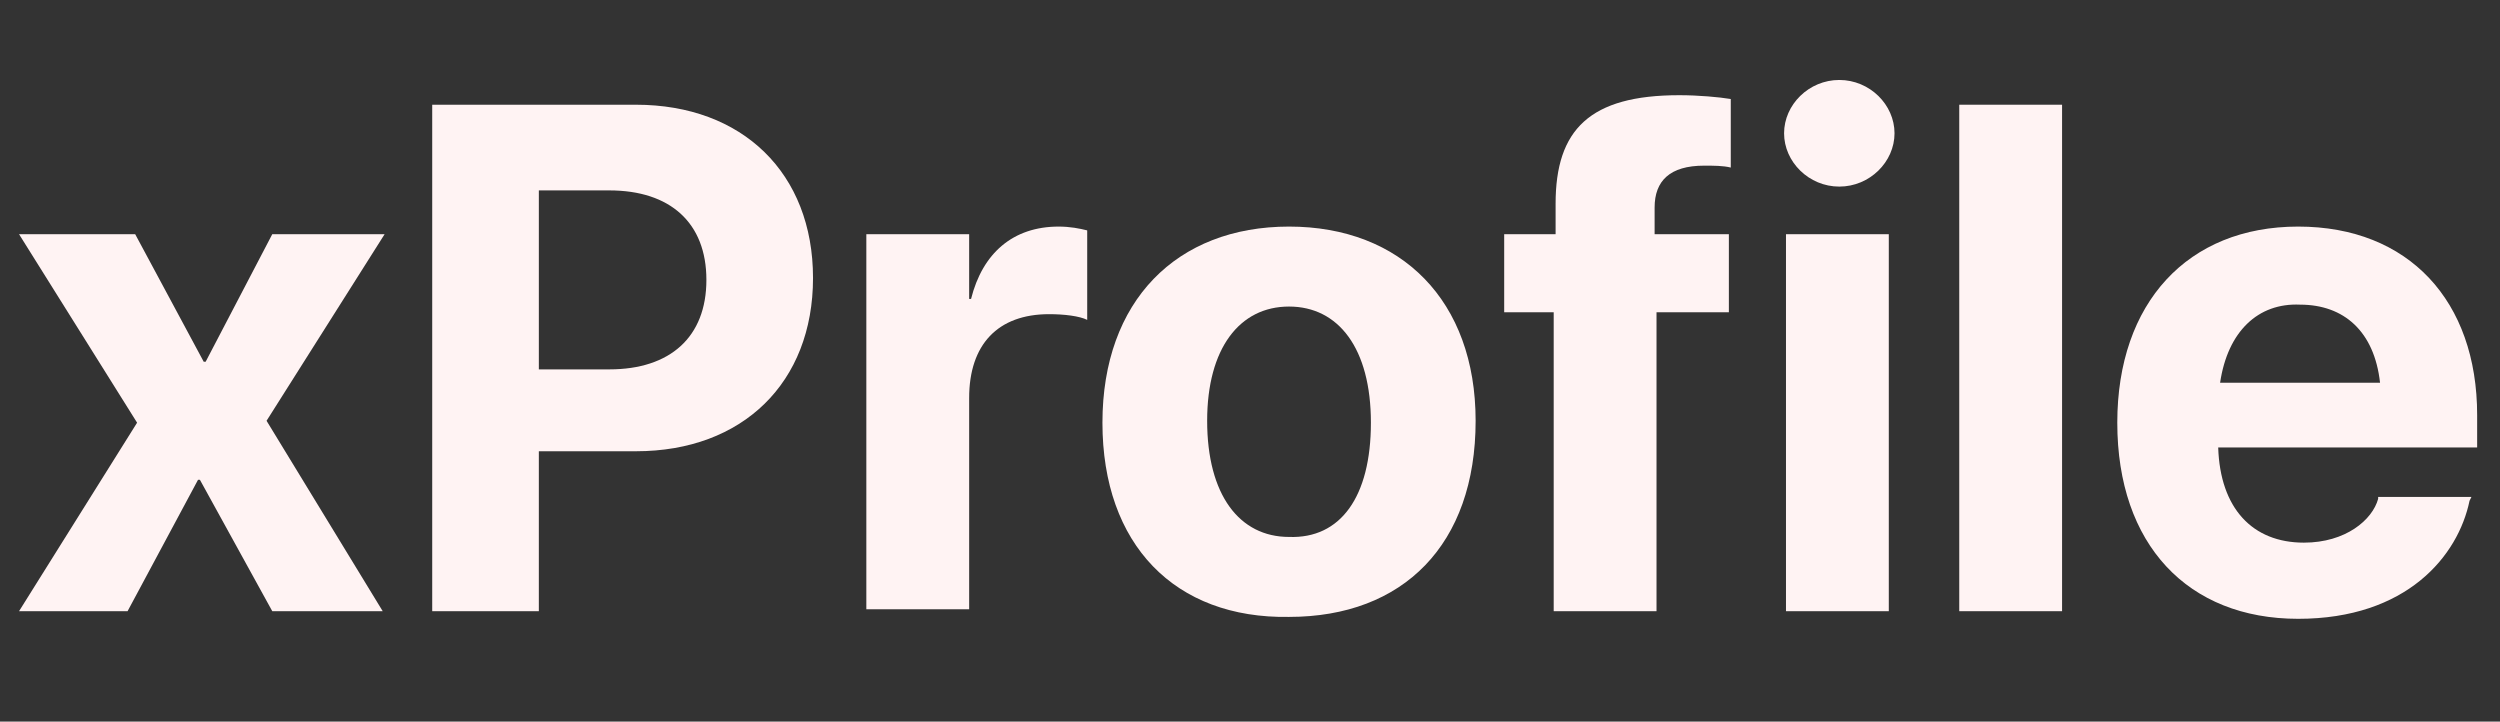
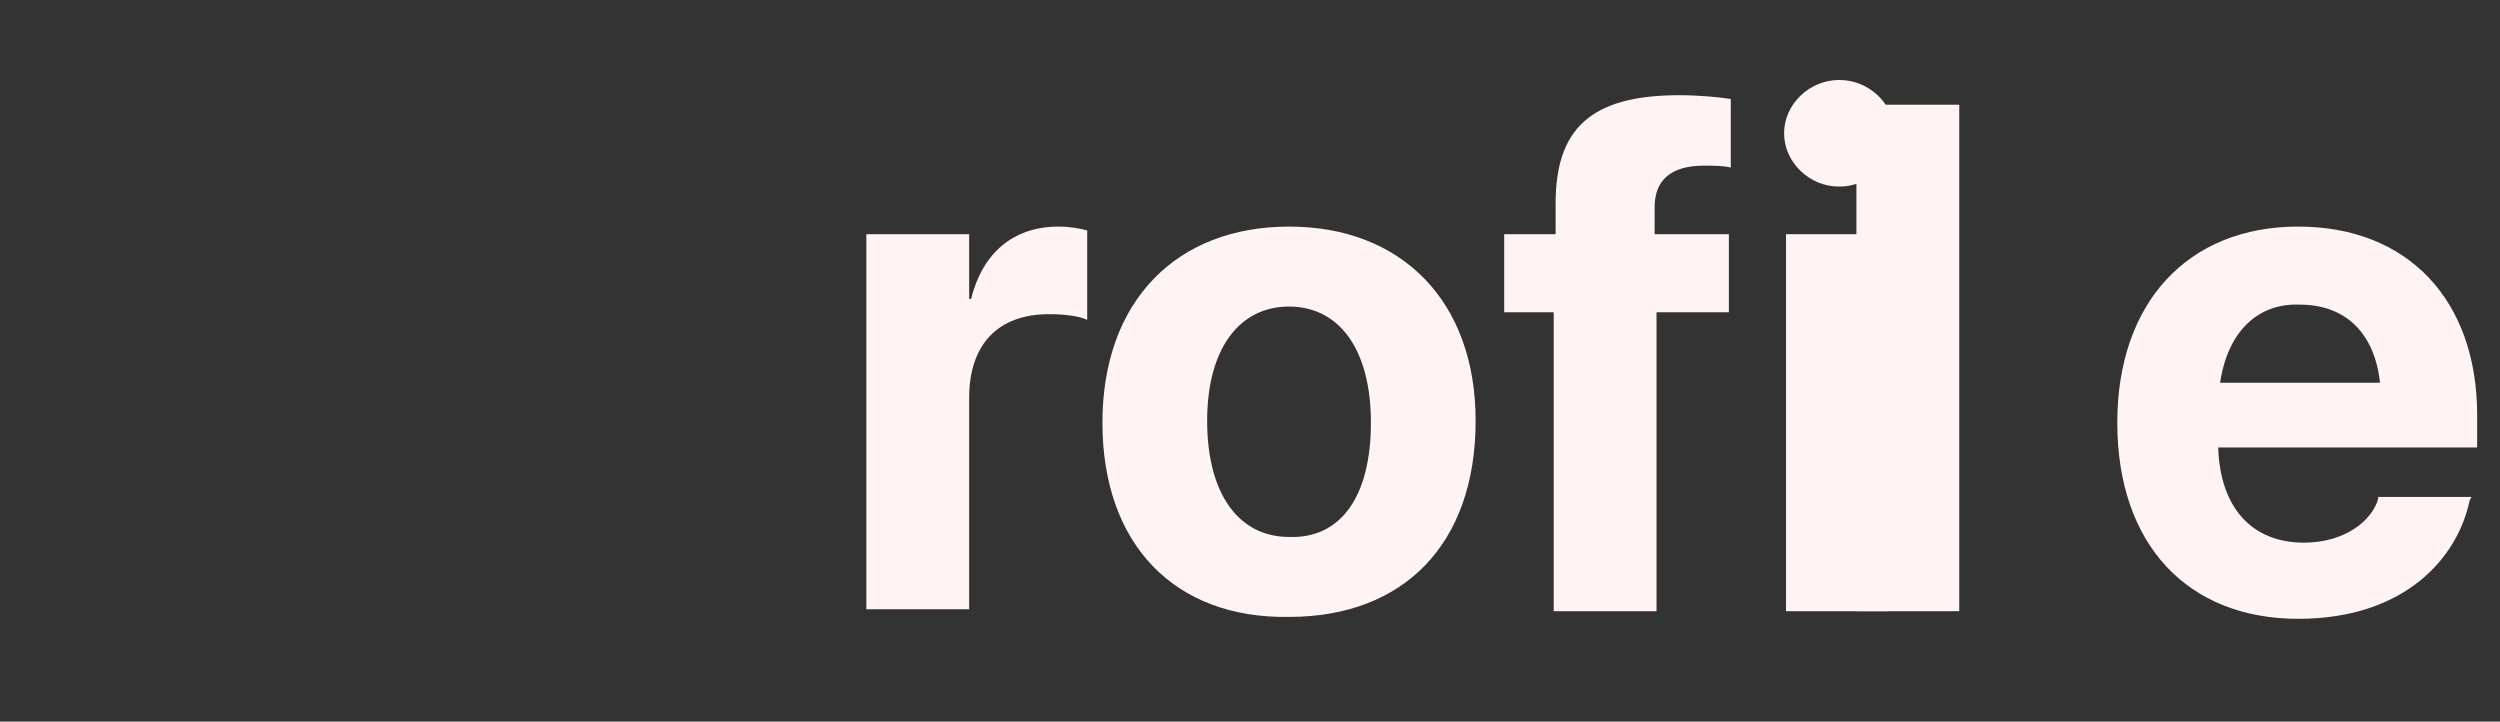
<svg xmlns="http://www.w3.org/2000/svg" version="1.1" id="Layer_2" x="0px" y="0px" viewBox="0 0 131.3 37.9" style="enable-background:new 0 0 131.3 37.9;" xml:space="preserve">
  <rect x="0" y="0" width="131.3" height="37.9" fill="#333333" stroke="none" />
  <style type="text/css">
	.st0{fill:#FFF3F3;}
</style>
  <g>
-     <path class="st0" d="M7.2,22.2L1,12.3h6.1l3.6,6.7h0.1l3.5-6.7h5.9l-6.2,9.8l6.1,10h-5.8l-3.8-6.9h-0.1l-3.7,6.9H1L7.2,22.2z" />
-     <path class="st0" d="M22.7,5.5h10.7c5.6,0,9.3,3.6,9.3,9.1v0c0,5.5-3.7,9.1-9.3,9.1h-5.1v8.4h-5.6V5.5z M28.3,9.9v9.5H32   c3.2,0,5.1-1.7,5.1-4.7v0c0-3-1.9-4.7-5.1-4.7H28.3z" />
    <path class="st0" d="M45.6,12.3h5.3v3.4H51c0.6-2.4,2.2-3.8,4.6-3.8c0.6,0,1.1,0.1,1.5,0.2v4.7c-0.4-0.2-1.2-0.3-2-0.3   c-2.7,0-4.2,1.6-4.2,4.4v11.1h-5.4V12.3z" />
    <path class="st0" d="M57.9,22.2L57.9,22.2c0-6.4,3.9-10.3,9.8-10.3c5.9,0,9.8,3.9,9.8,10.2v0c0,6.5-3.8,10.3-9.8,10.3   C61.7,32.5,57.9,28.6,57.9,22.2z M72,22.2L72,22.2c0-3.9-1.7-6.1-4.3-6.1c-2.6,0-4.3,2.2-4.3,6v0c0,3.9,1.7,6.1,4.3,6.1   C70.4,28.3,72,26.1,72,22.2z" />
    <path class="st0" d="M81.7,16.4H79v-4.1h2.7v-1.6c0-3.9,1.8-5.7,6.5-5.7c1,0,2.1,0.1,2.7,0.2v3.6c-0.4-0.1-0.9-0.1-1.4-0.1   c-1.8,0-2.6,0.8-2.6,2.2v1.4h3.9v4.1h-3.8v15.7h-5.4V16.4z" />
    <path class="st0" d="M93.7,7c0-1.5,1.3-2.8,2.9-2.8s2.9,1.3,2.9,2.8c0,1.5-1.3,2.8-2.9,2.8S93.7,8.5,93.7,7z M93.8,12.3h5.4v19.8   h-5.4V12.3z" />
-     <path class="st0" d="M102.9,5.5h5.4v26.6h-5.4V5.5z" />
+     <path class="st0" d="M102.9,5.5v26.6h-5.4V5.5z" />
    <path class="st0" d="M111.2,22.2L111.2,22.2c0-6.3,3.7-10.3,9.5-10.3c5.8,0,9.4,3.9,9.4,9.9v1.7h-13.6c0.1,3.2,1.8,5,4.5,5   c2.2,0,3.6-1.2,3.9-2.3l0-0.1h4.9l-0.1,0.2c-0.6,2.9-3.3,6.2-9,6.2C114.9,32.5,111.2,28.6,111.2,22.2z M116.6,20.1h8.4   c-0.3-2.7-1.9-4.1-4.2-4.1C118.6,15.9,117,17.4,116.6,20.1z" />
  </g>
</svg>